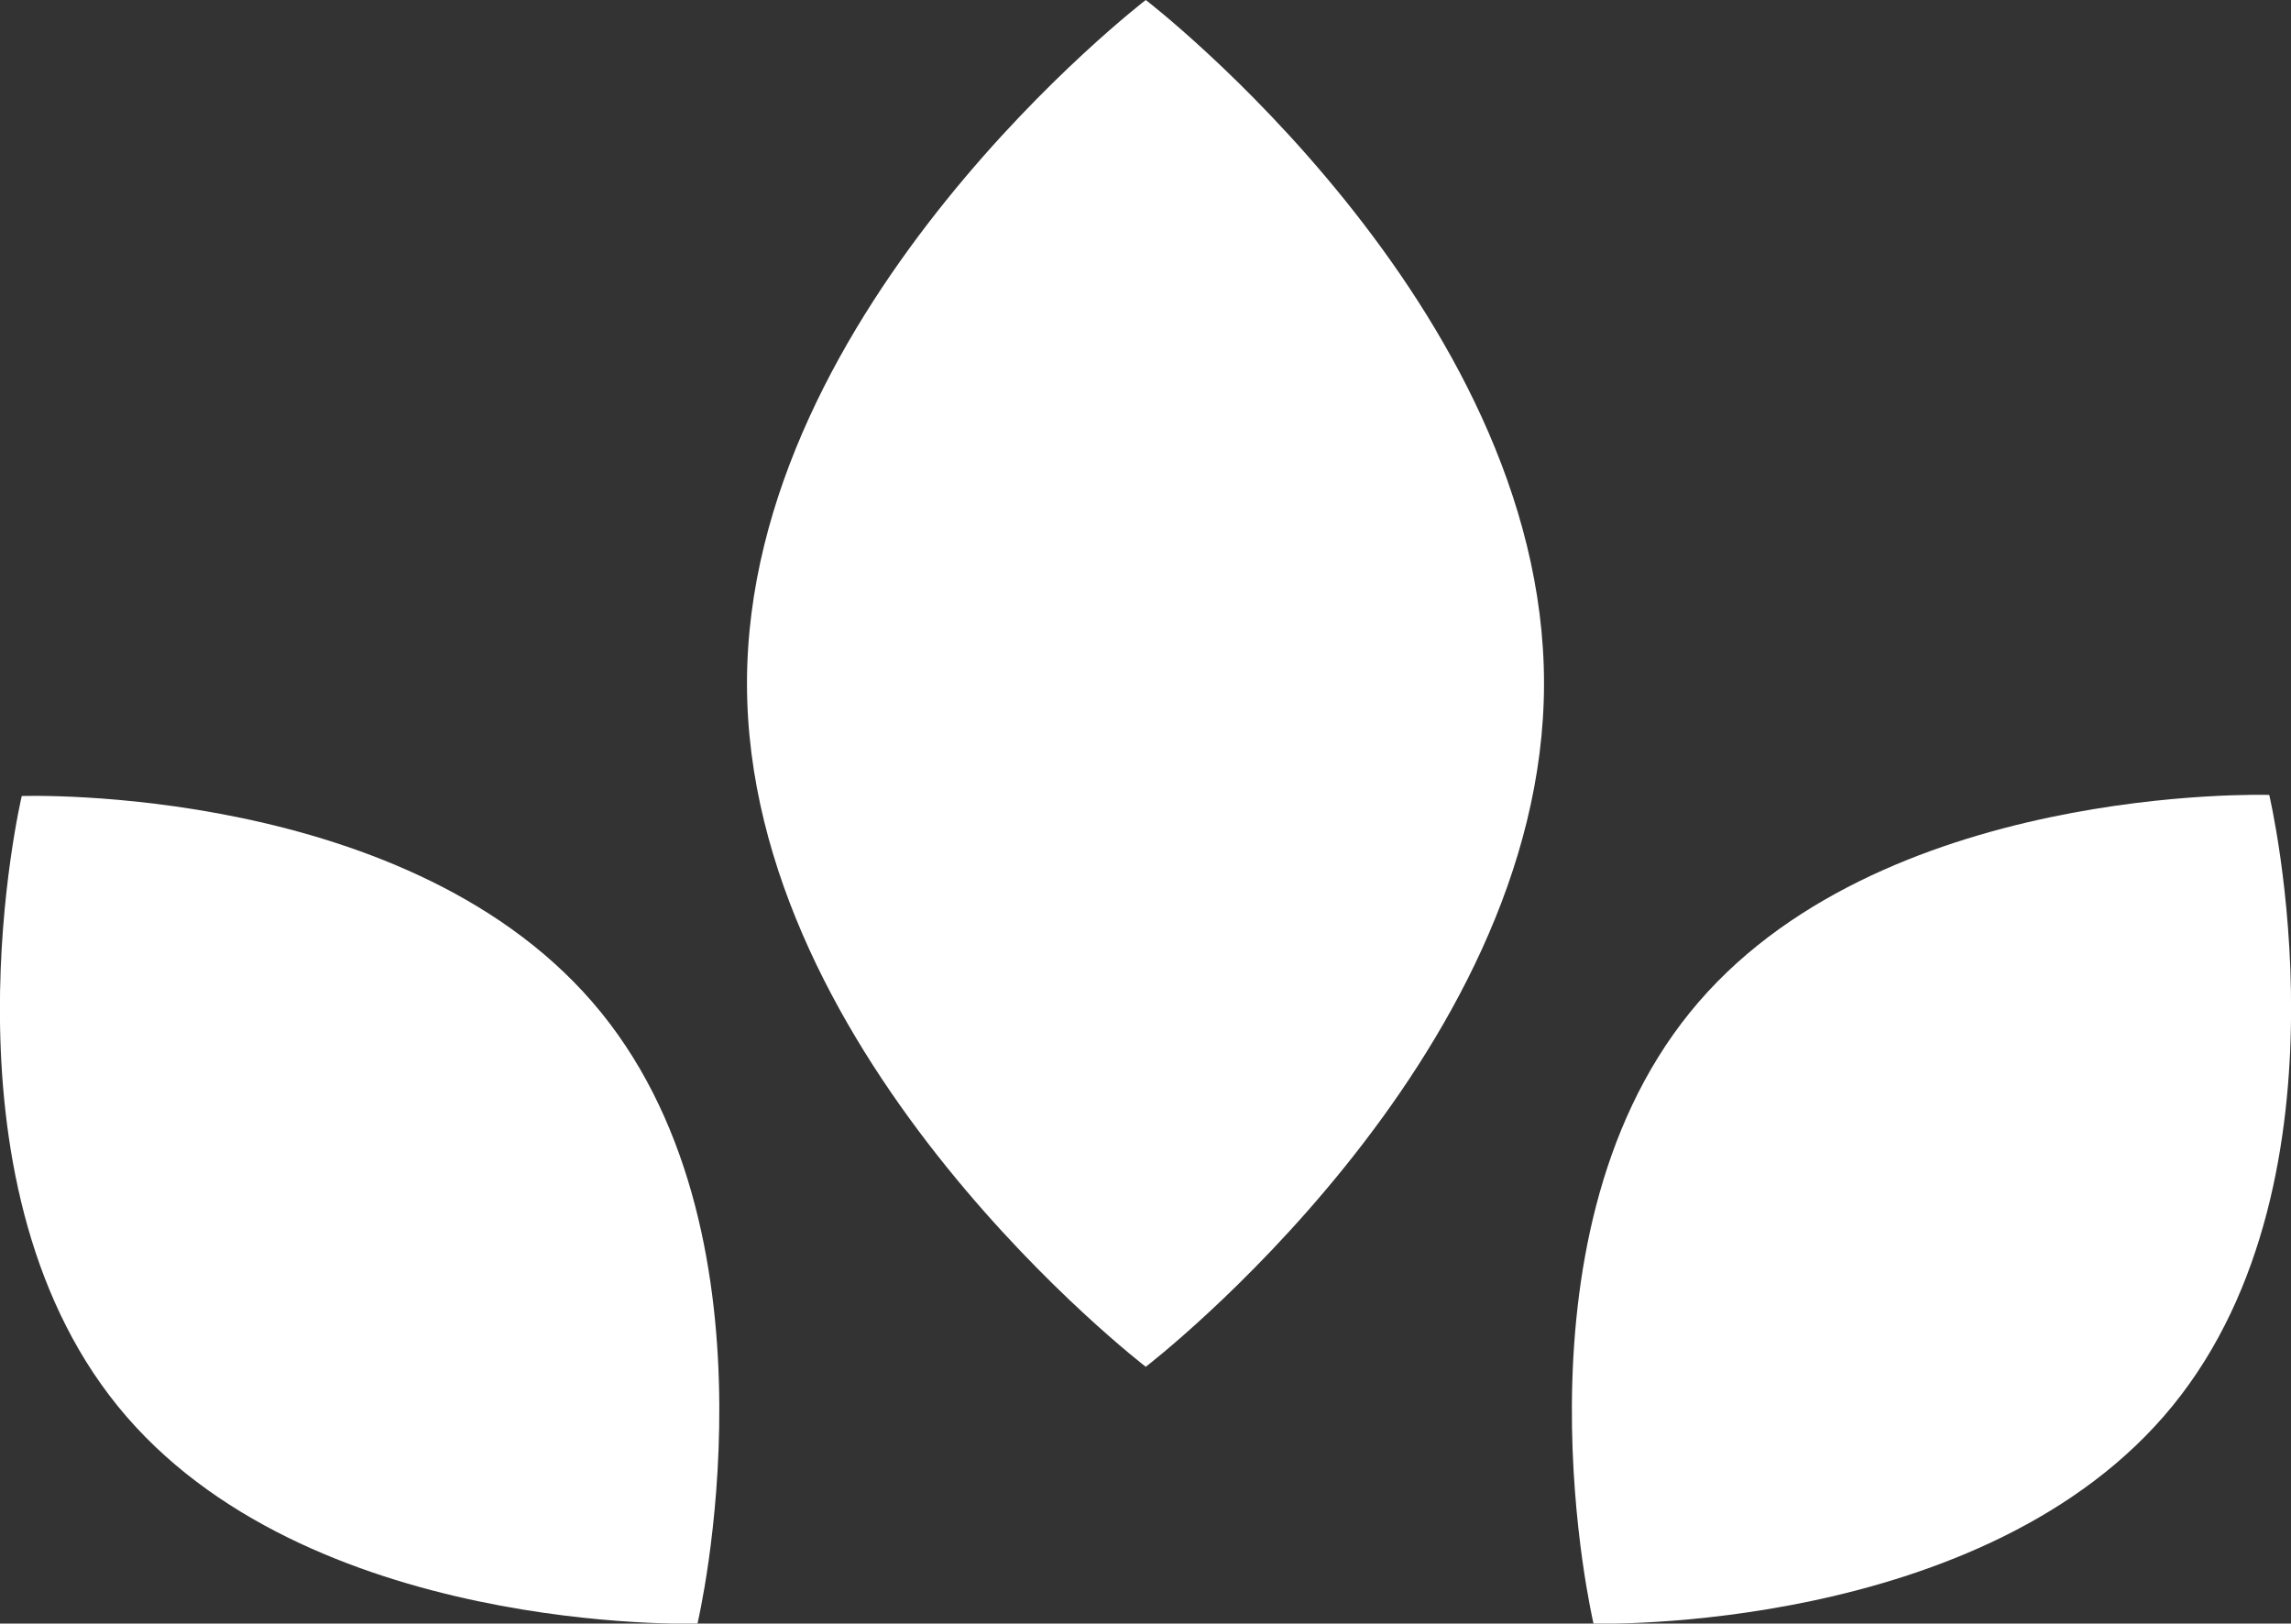
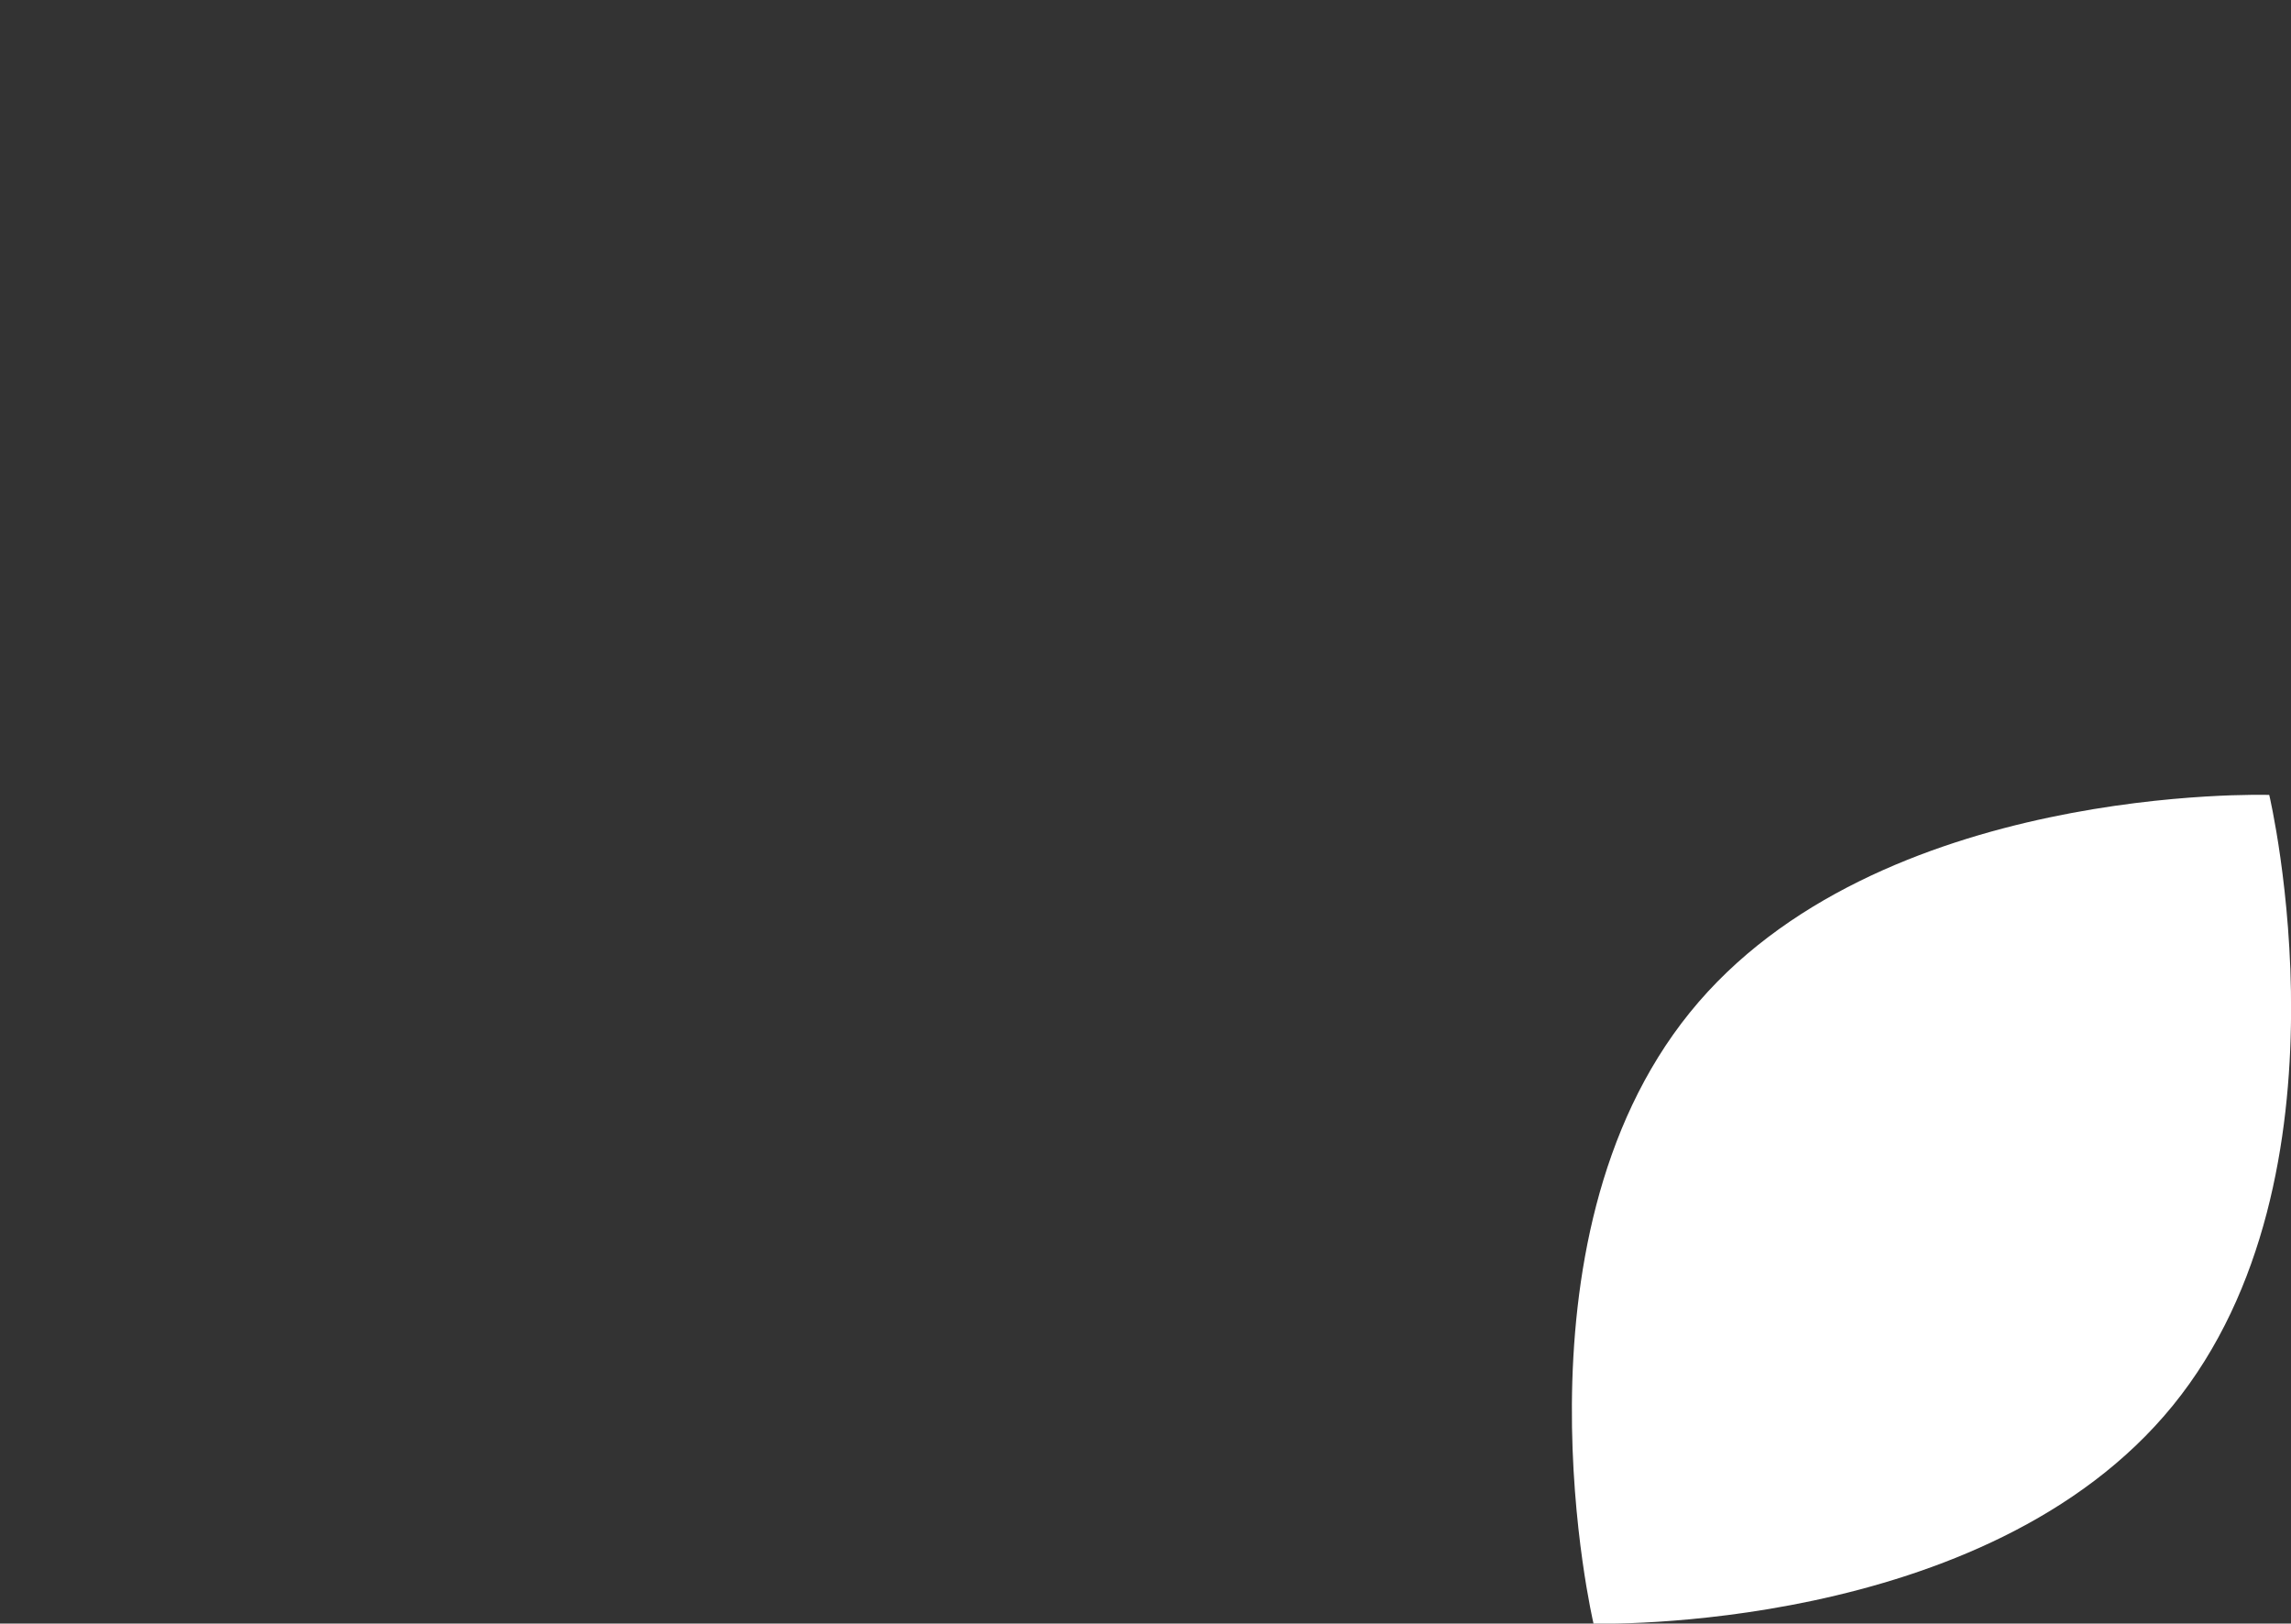
<svg xmlns="http://www.w3.org/2000/svg" viewBox="0 0 42.11 29.84">
  <rect x="0" y="0" width="42.11" height="29.84" fill="#333333" stroke="none" />
  <defs>
    <style>.cls-1{fill:#fff}</style>
  </defs>
  <g id="Layer_2" data-name="Layer 2">
    <g id="TEXT">
      <g id="Group_114" data-name="Group 114">
-         <path id="Path_15" data-name="Path 15" class="cls-1" d="M21.06 25.12s-7.33-5.62-7.33-12.56S21.06 0 21.06 0s7.32 5.62 7.32 12.56-7.32 12.56-7.32 12.56z" />
        <path id="Path_16" data-name="Path 16" class="cls-1" d="M29.29 29.84s-1.65-7 1.77-11.23 10.65-4 10.65-4 1.66 7-1.77 11.22-10.65 4.01-10.65 4.01z" />
-         <path id="Path_17" data-name="Path 17" class="cls-1" d="M12.82 29.84s1.66-7-1.77-11.23S.4 14.63.4 14.63s-1.66 7 1.77 11.22 10.65 3.99 10.65 3.99z" />
      </g>
    </g>
  </g>
</svg>